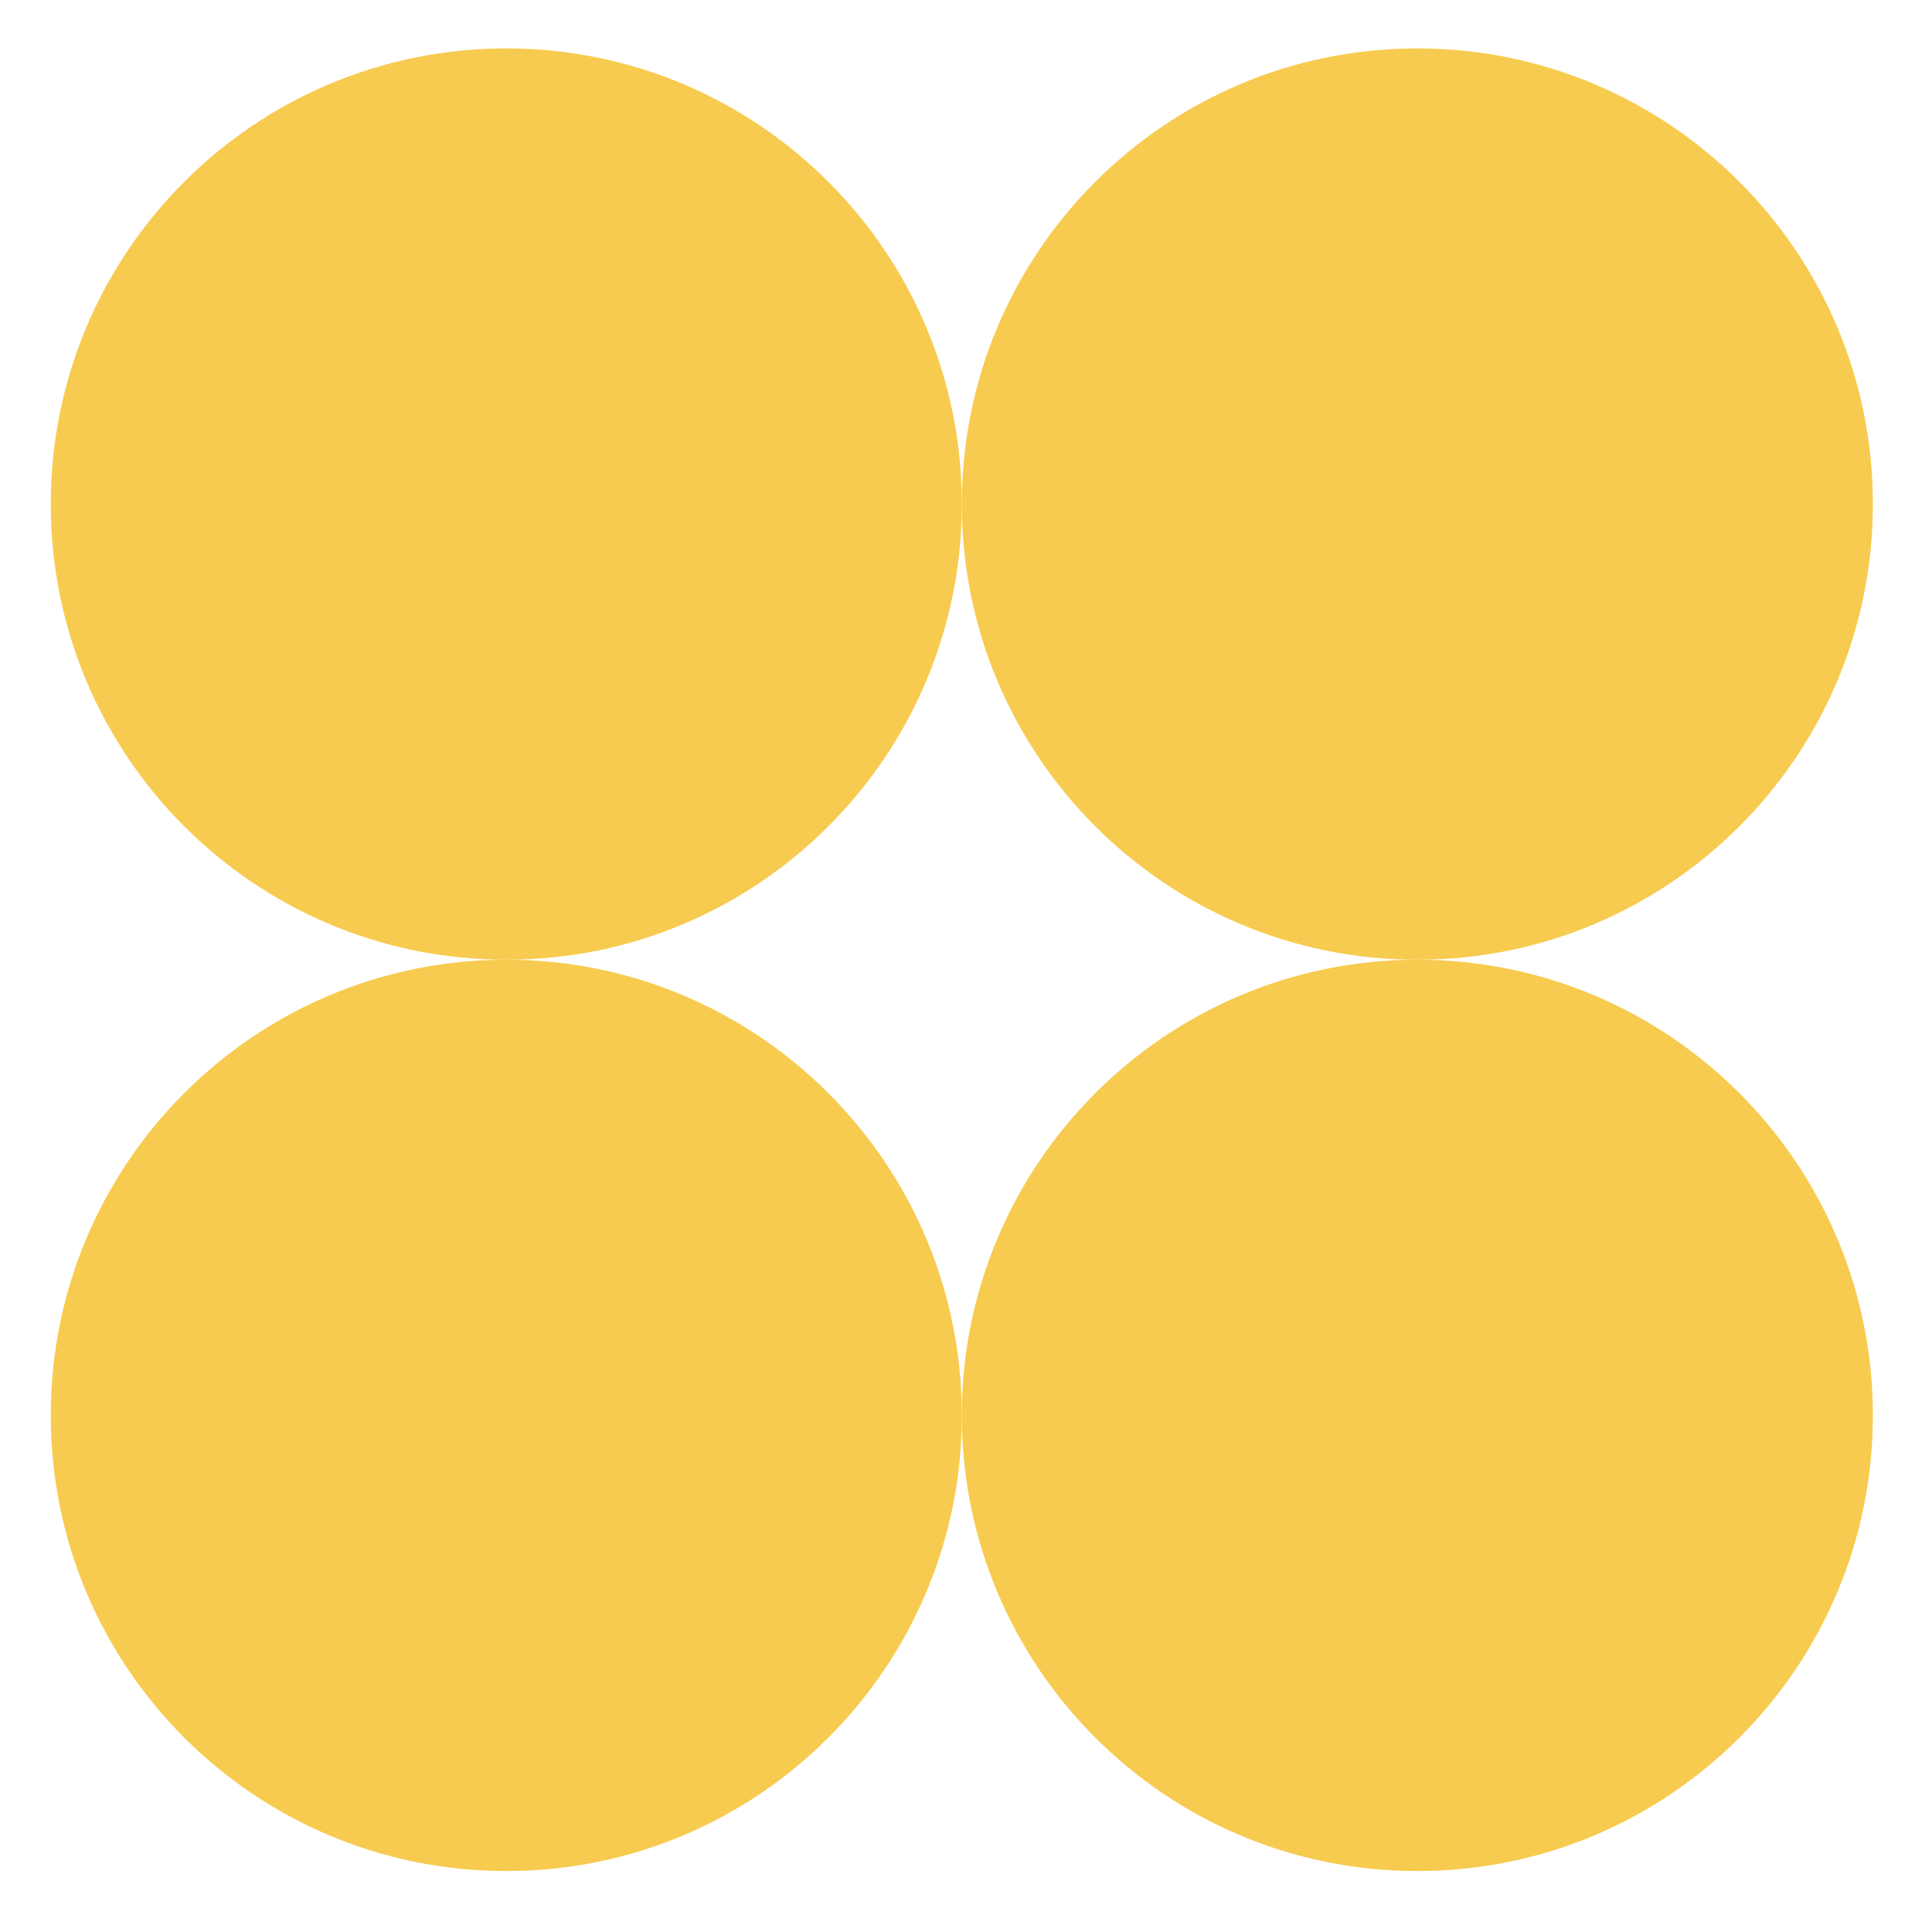
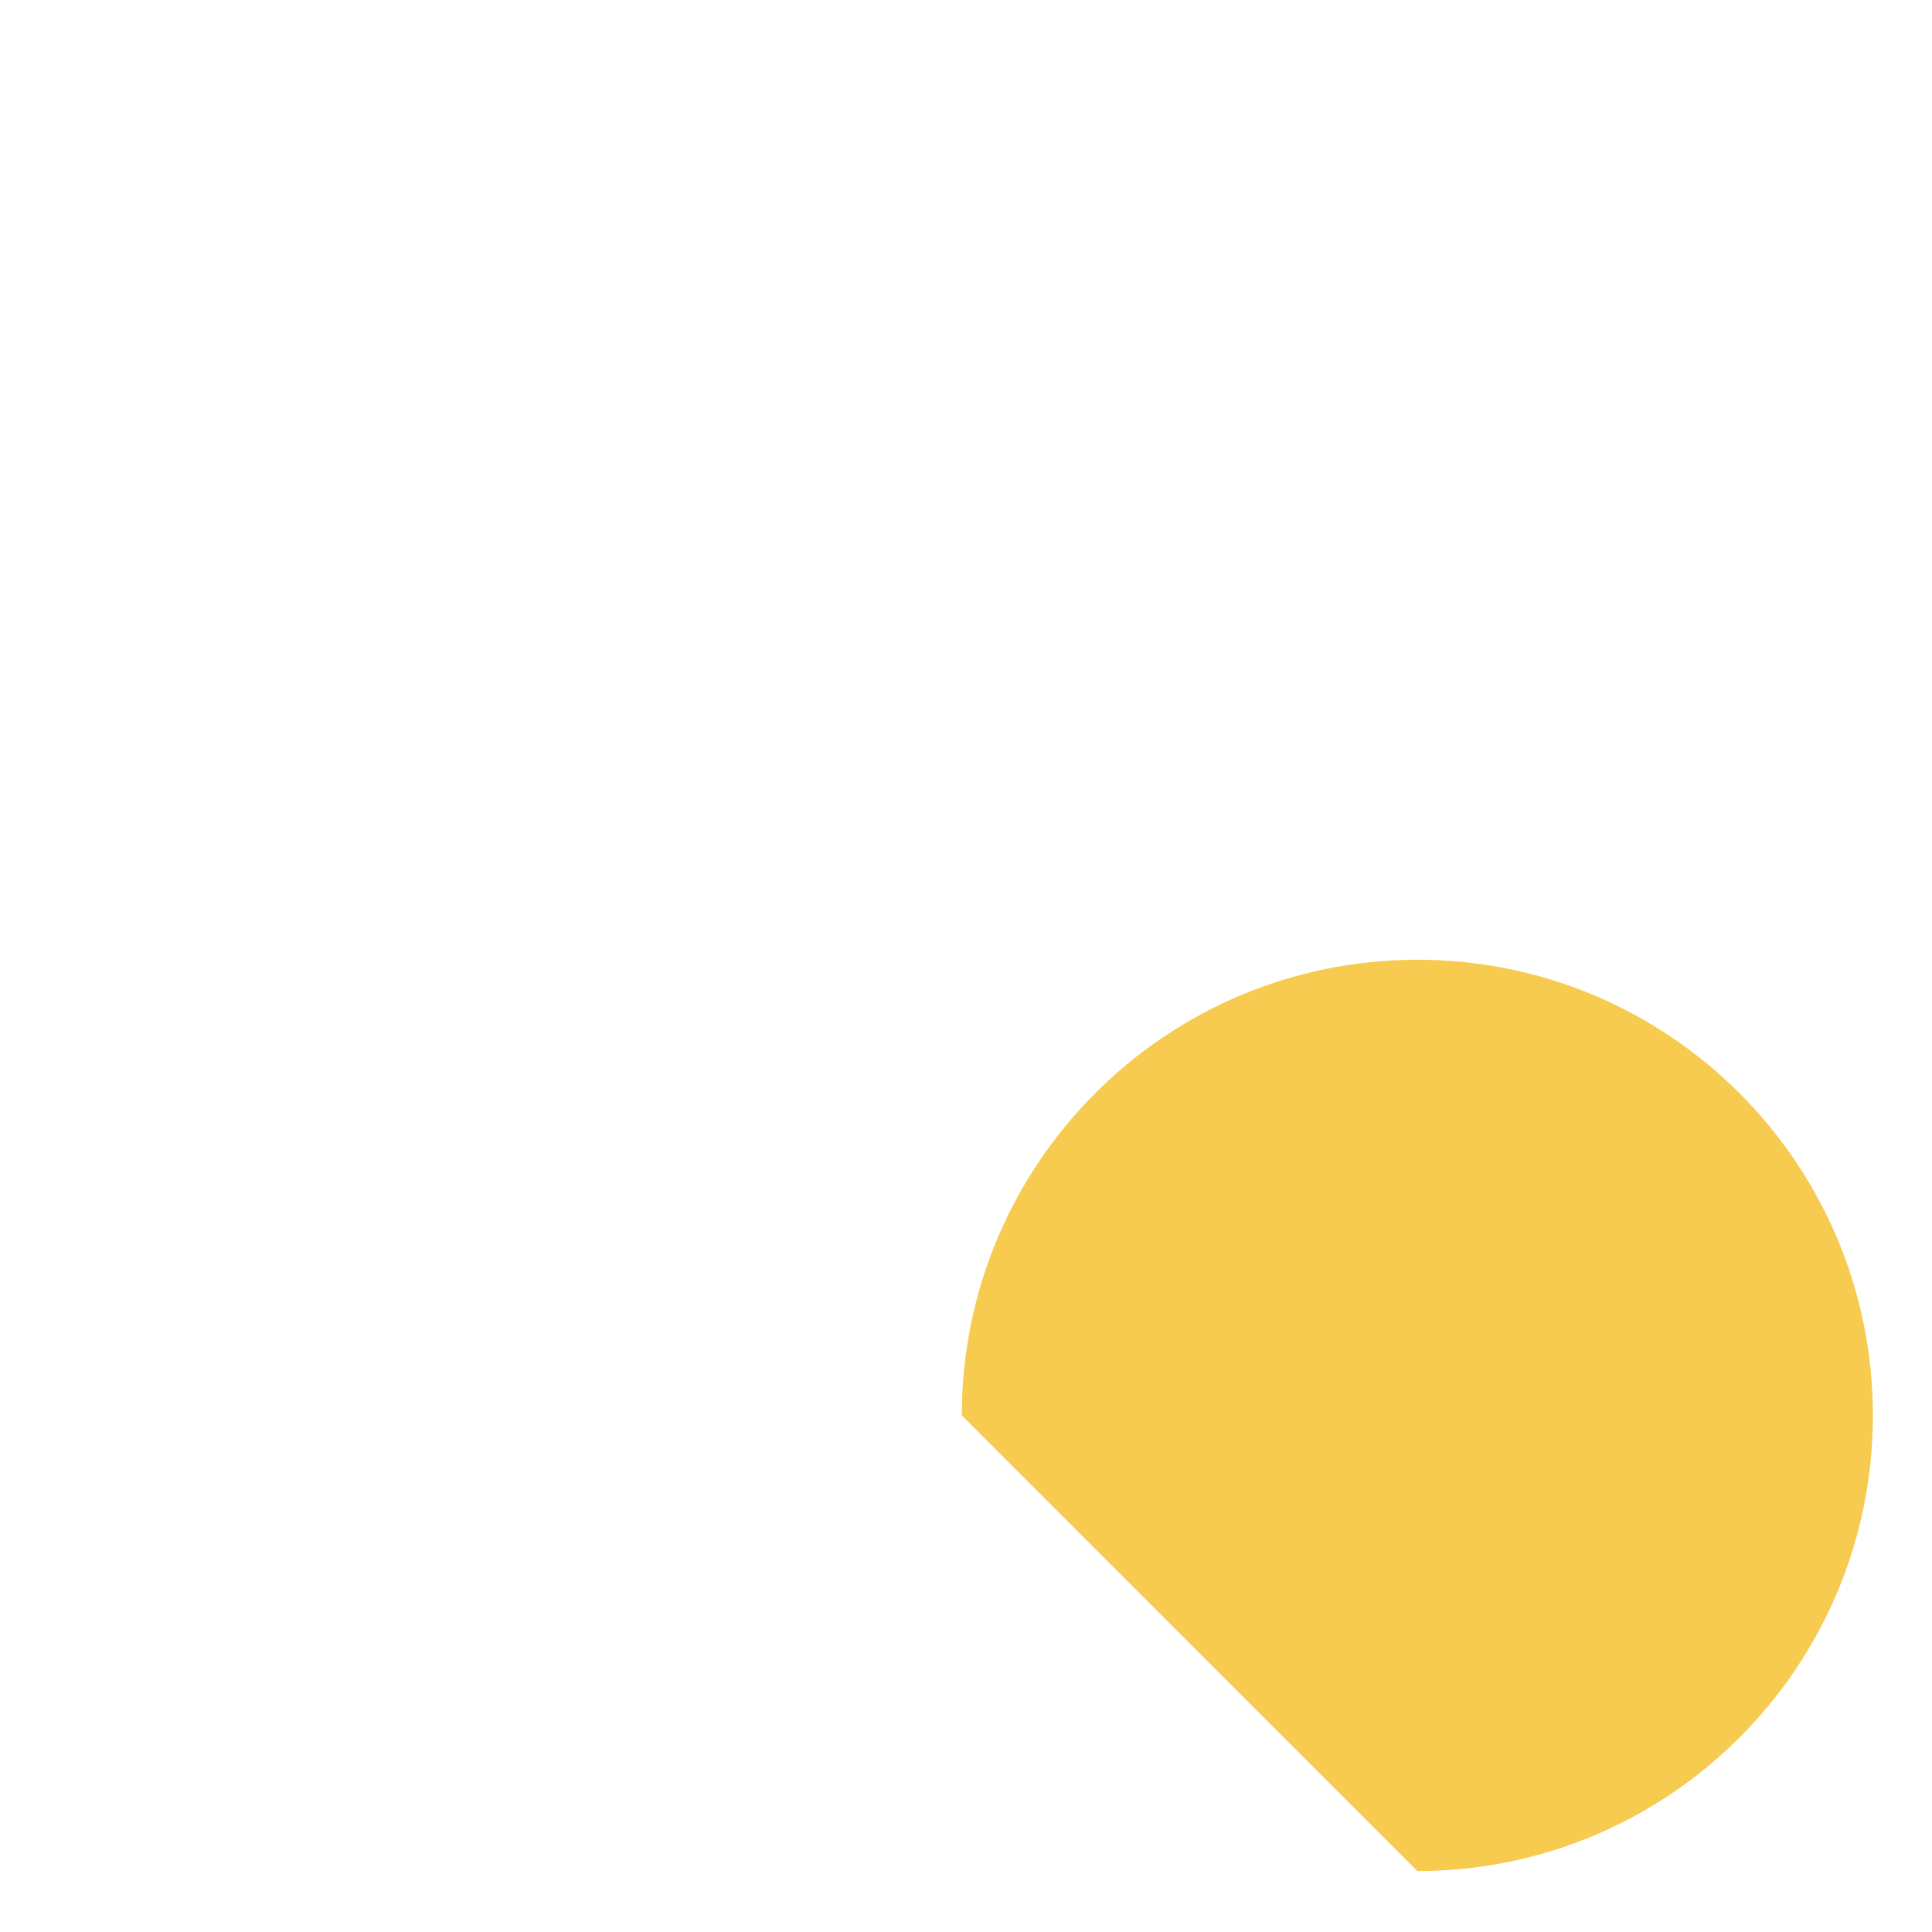
<svg xmlns="http://www.w3.org/2000/svg" width="132" height="132" viewBox="0 0 132 132" fill="none">
-   <path d="M34.592 65.572C51.781 65.572 65.715 51.634 65.715 34.44C65.715 17.246 51.781 3.308 34.592 3.308C17.403 3.308 3.469 17.246 3.469 34.44C3.469 51.634 17.403 65.572 34.592 65.572Z" fill="#F7CB4F" />
-   <path d="M96.838 65.572C114.026 65.572 127.961 51.634 127.961 34.44C127.961 17.246 114.026 3.308 96.838 3.308C79.649 3.308 65.714 17.246 65.714 34.44C65.714 51.634 79.649 65.572 96.838 65.572Z" fill="#F7CB4F" />
-   <path d="M34.592 127.836C51.781 127.836 65.715 113.898 65.715 96.704C65.715 79.51 51.781 65.572 34.592 65.572C17.403 65.572 3.469 79.51 3.469 96.704C3.469 113.898 17.403 127.836 34.592 127.836Z" fill="#F7CB4F" />
-   <path d="M96.838 127.836C114.026 127.836 127.961 113.898 127.961 96.704C127.961 79.51 114.026 65.572 96.838 65.572C79.649 65.572 65.714 79.51 65.714 96.704C65.714 113.898 79.649 127.836 96.838 127.836Z" fill="#F7CB4F" />
+   <path d="M96.838 127.836C114.026 127.836 127.961 113.898 127.961 96.704C127.961 79.51 114.026 65.572 96.838 65.572C79.649 65.572 65.714 79.51 65.714 96.704Z" fill="#F7CB4F" />
</svg>